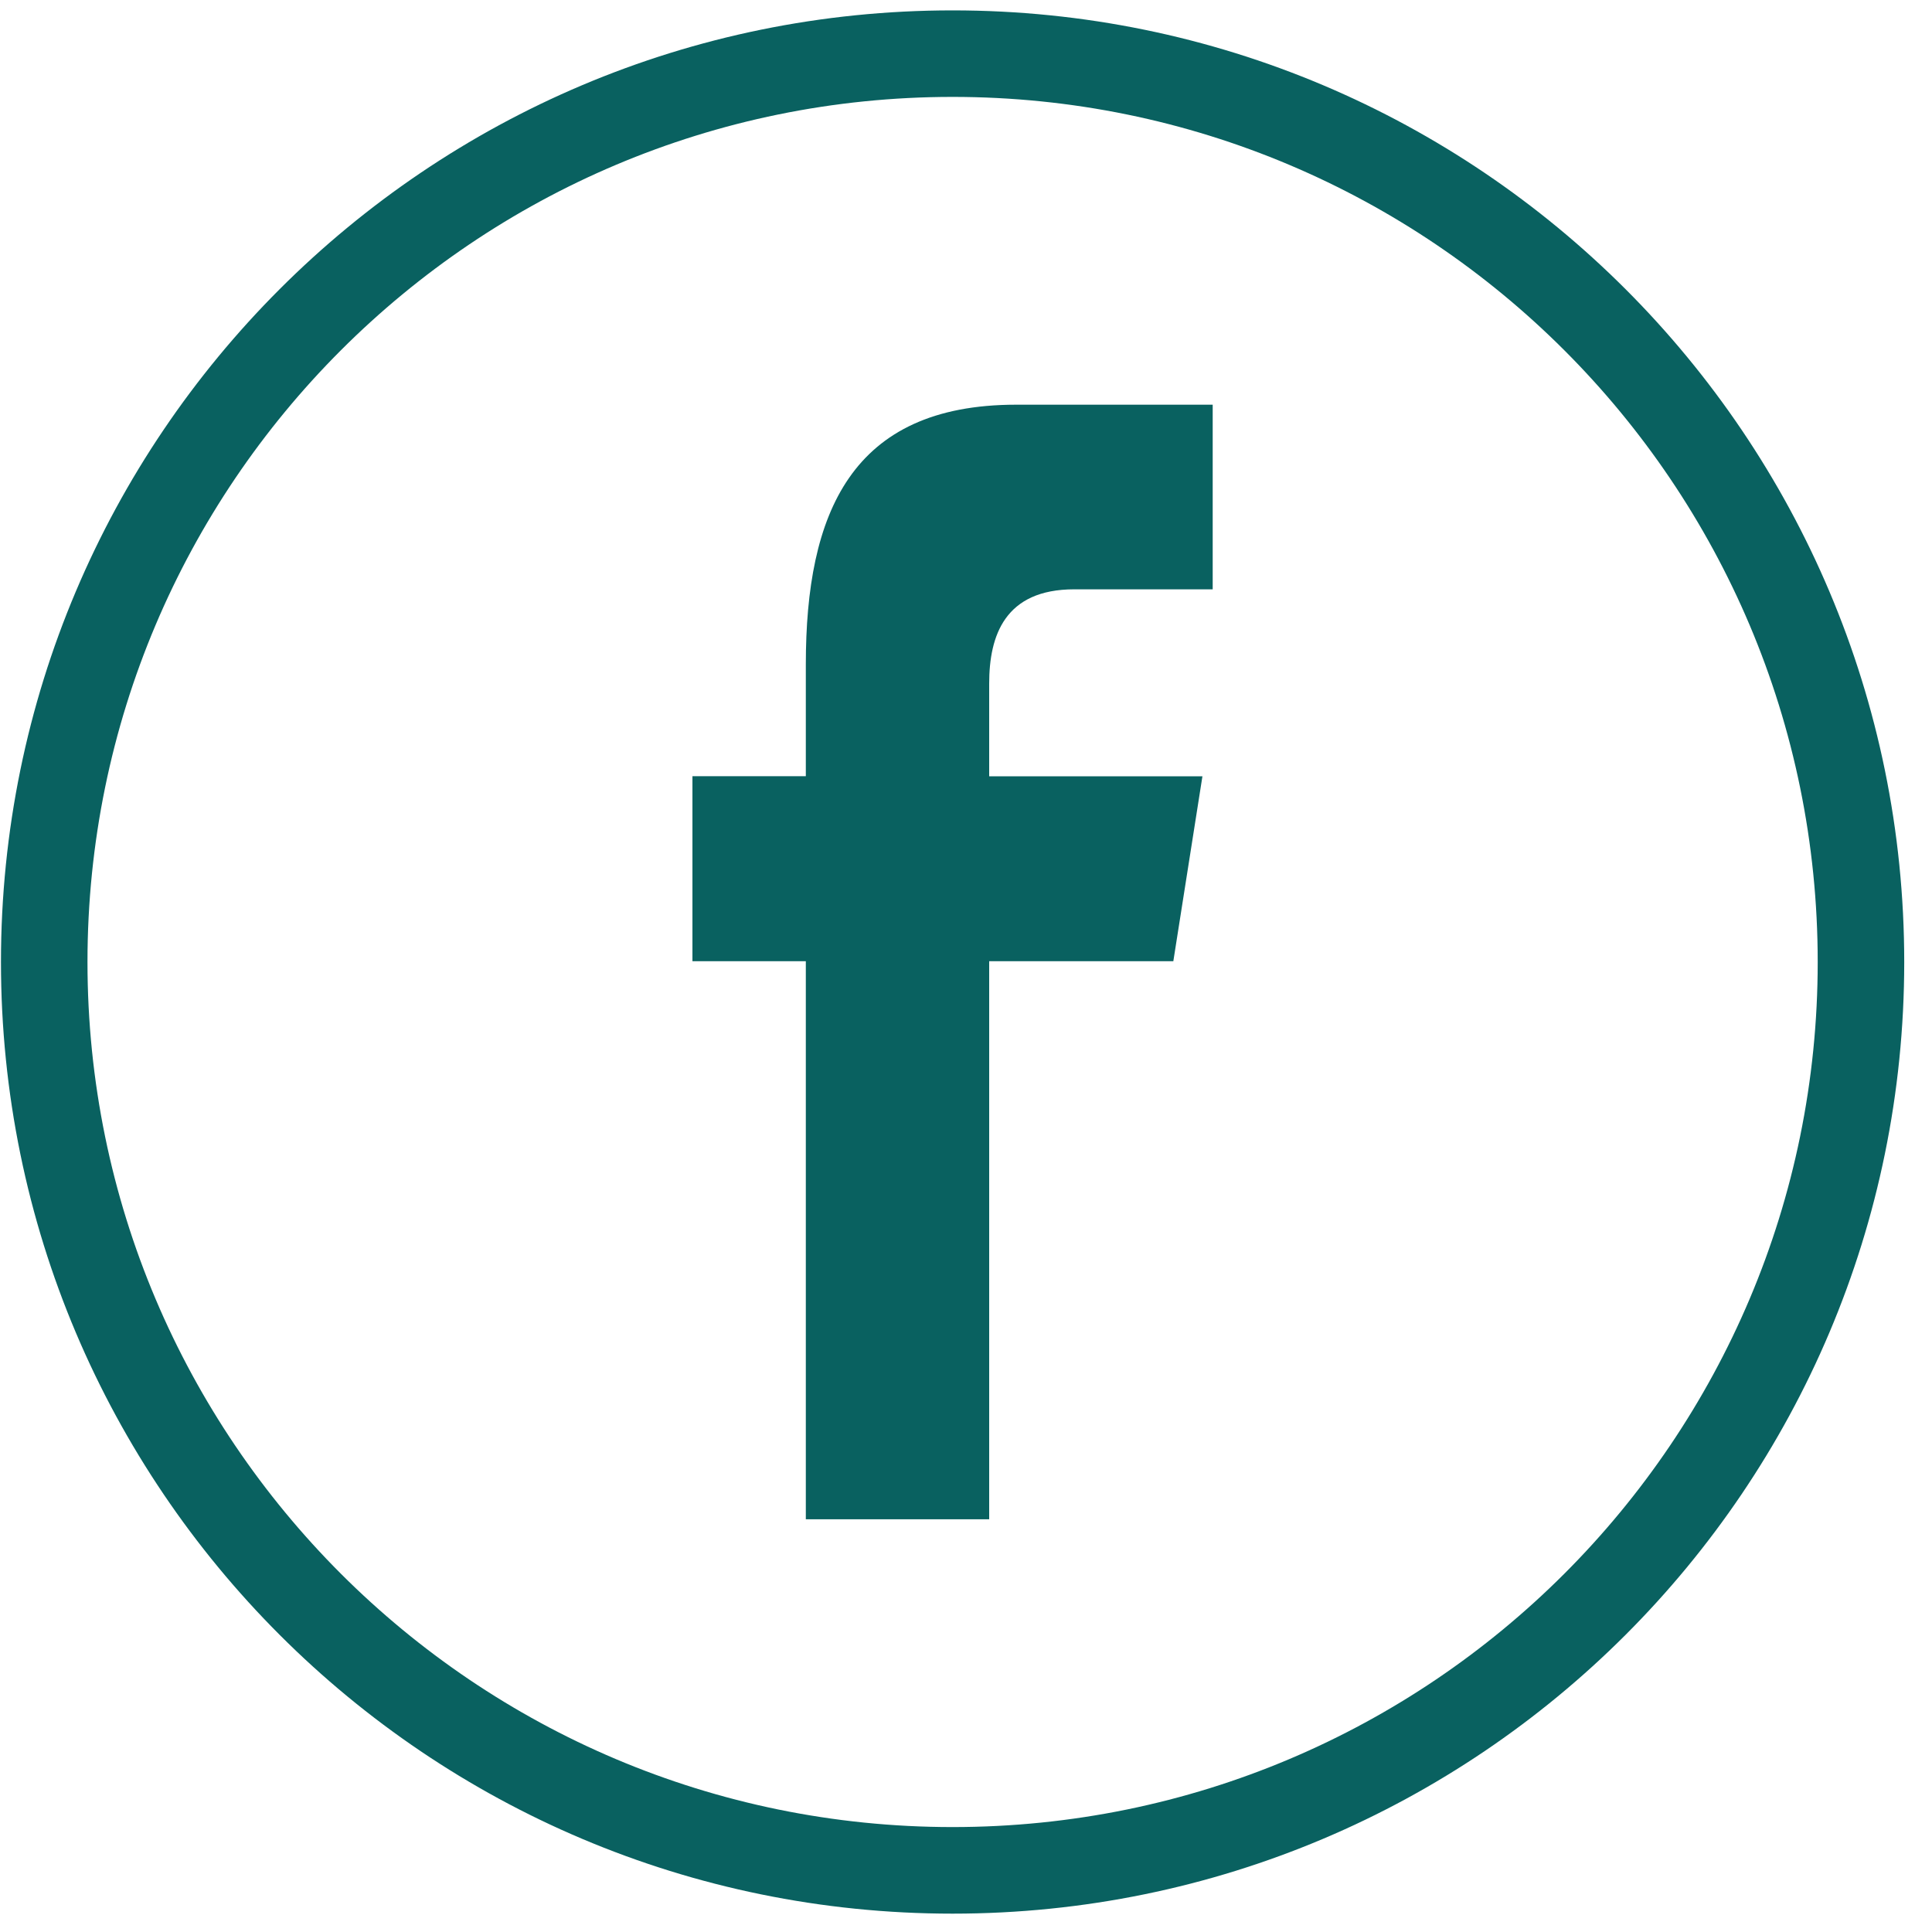
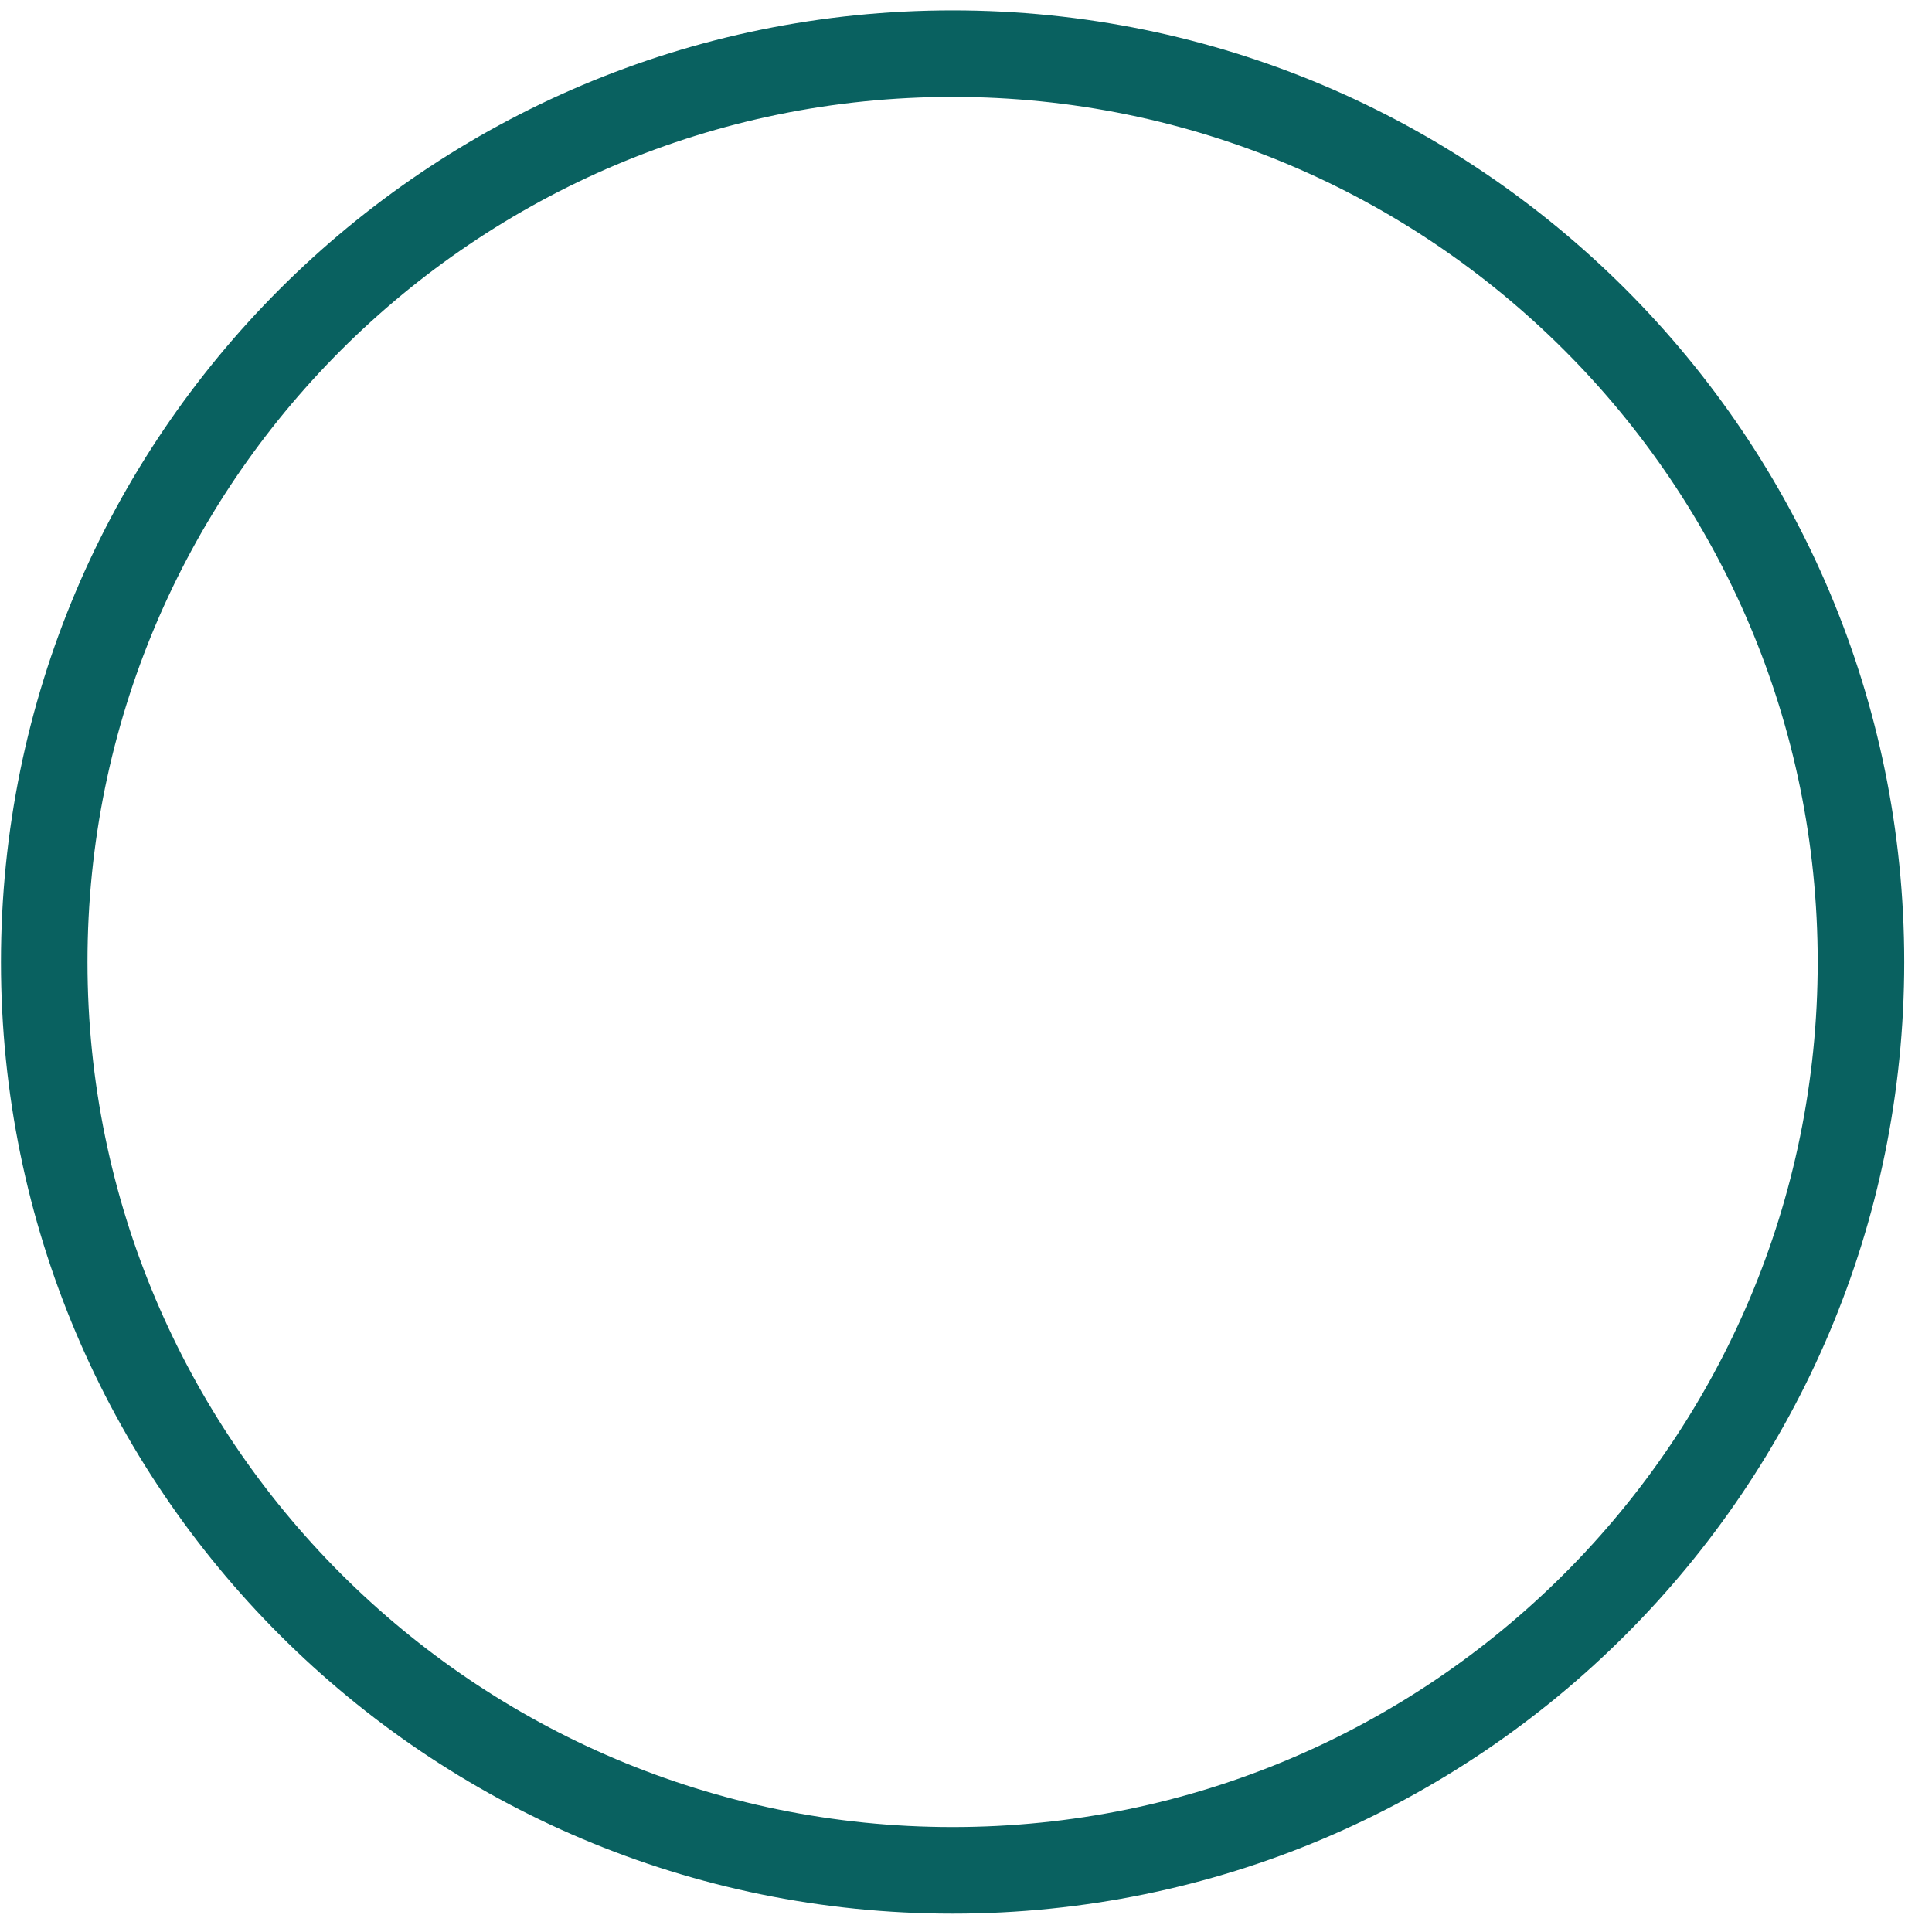
<svg xmlns="http://www.w3.org/2000/svg" width="100%" height="100%" viewBox="0 0 32 32" version="1.1" xml:space="preserve" style="fill-rule:evenodd;clip-rule:evenodd;stroke-linejoin:round;stroke-miterlimit:2;">
  <g>
    <path d="M1.449,15.934c0,-7.914 6.416,-14.329 14.329,-14.329c7.914,0 14.329,6.415 14.329,14.329c0,7.914 -6.415,14.328 -14.329,14.328c-7.913,0 -14.329,-6.414 -14.329,-14.328m30.091,0c0,-8.705 -7.057,-15.762 -15.762,-15.762c-8.704,0 -15.762,7.057 -15.762,15.762c0,8.705 7.058,15.762 15.762,15.762c8.705,0 15.762,-7.057 15.762,-15.762" style="fill:#096160;fill-rule:nonzero;" />
-     <path d="M16.384,25.164l0,-9.243l3.05,0l0.482,-3.063l-3.532,0l0,-1.536c0,-0.799 0.262,-1.561 1.409,-1.561l2.293,0l0,-3.058l-3.255,0c-2.737,0 -3.484,1.802 -3.484,4.301l0,1.852l-1.878,0l0,3.065l1.878,0l0,9.243l3.037,0Z" style="fill:#096160;fill-rule:nonzero;" />
  </g>
</svg>